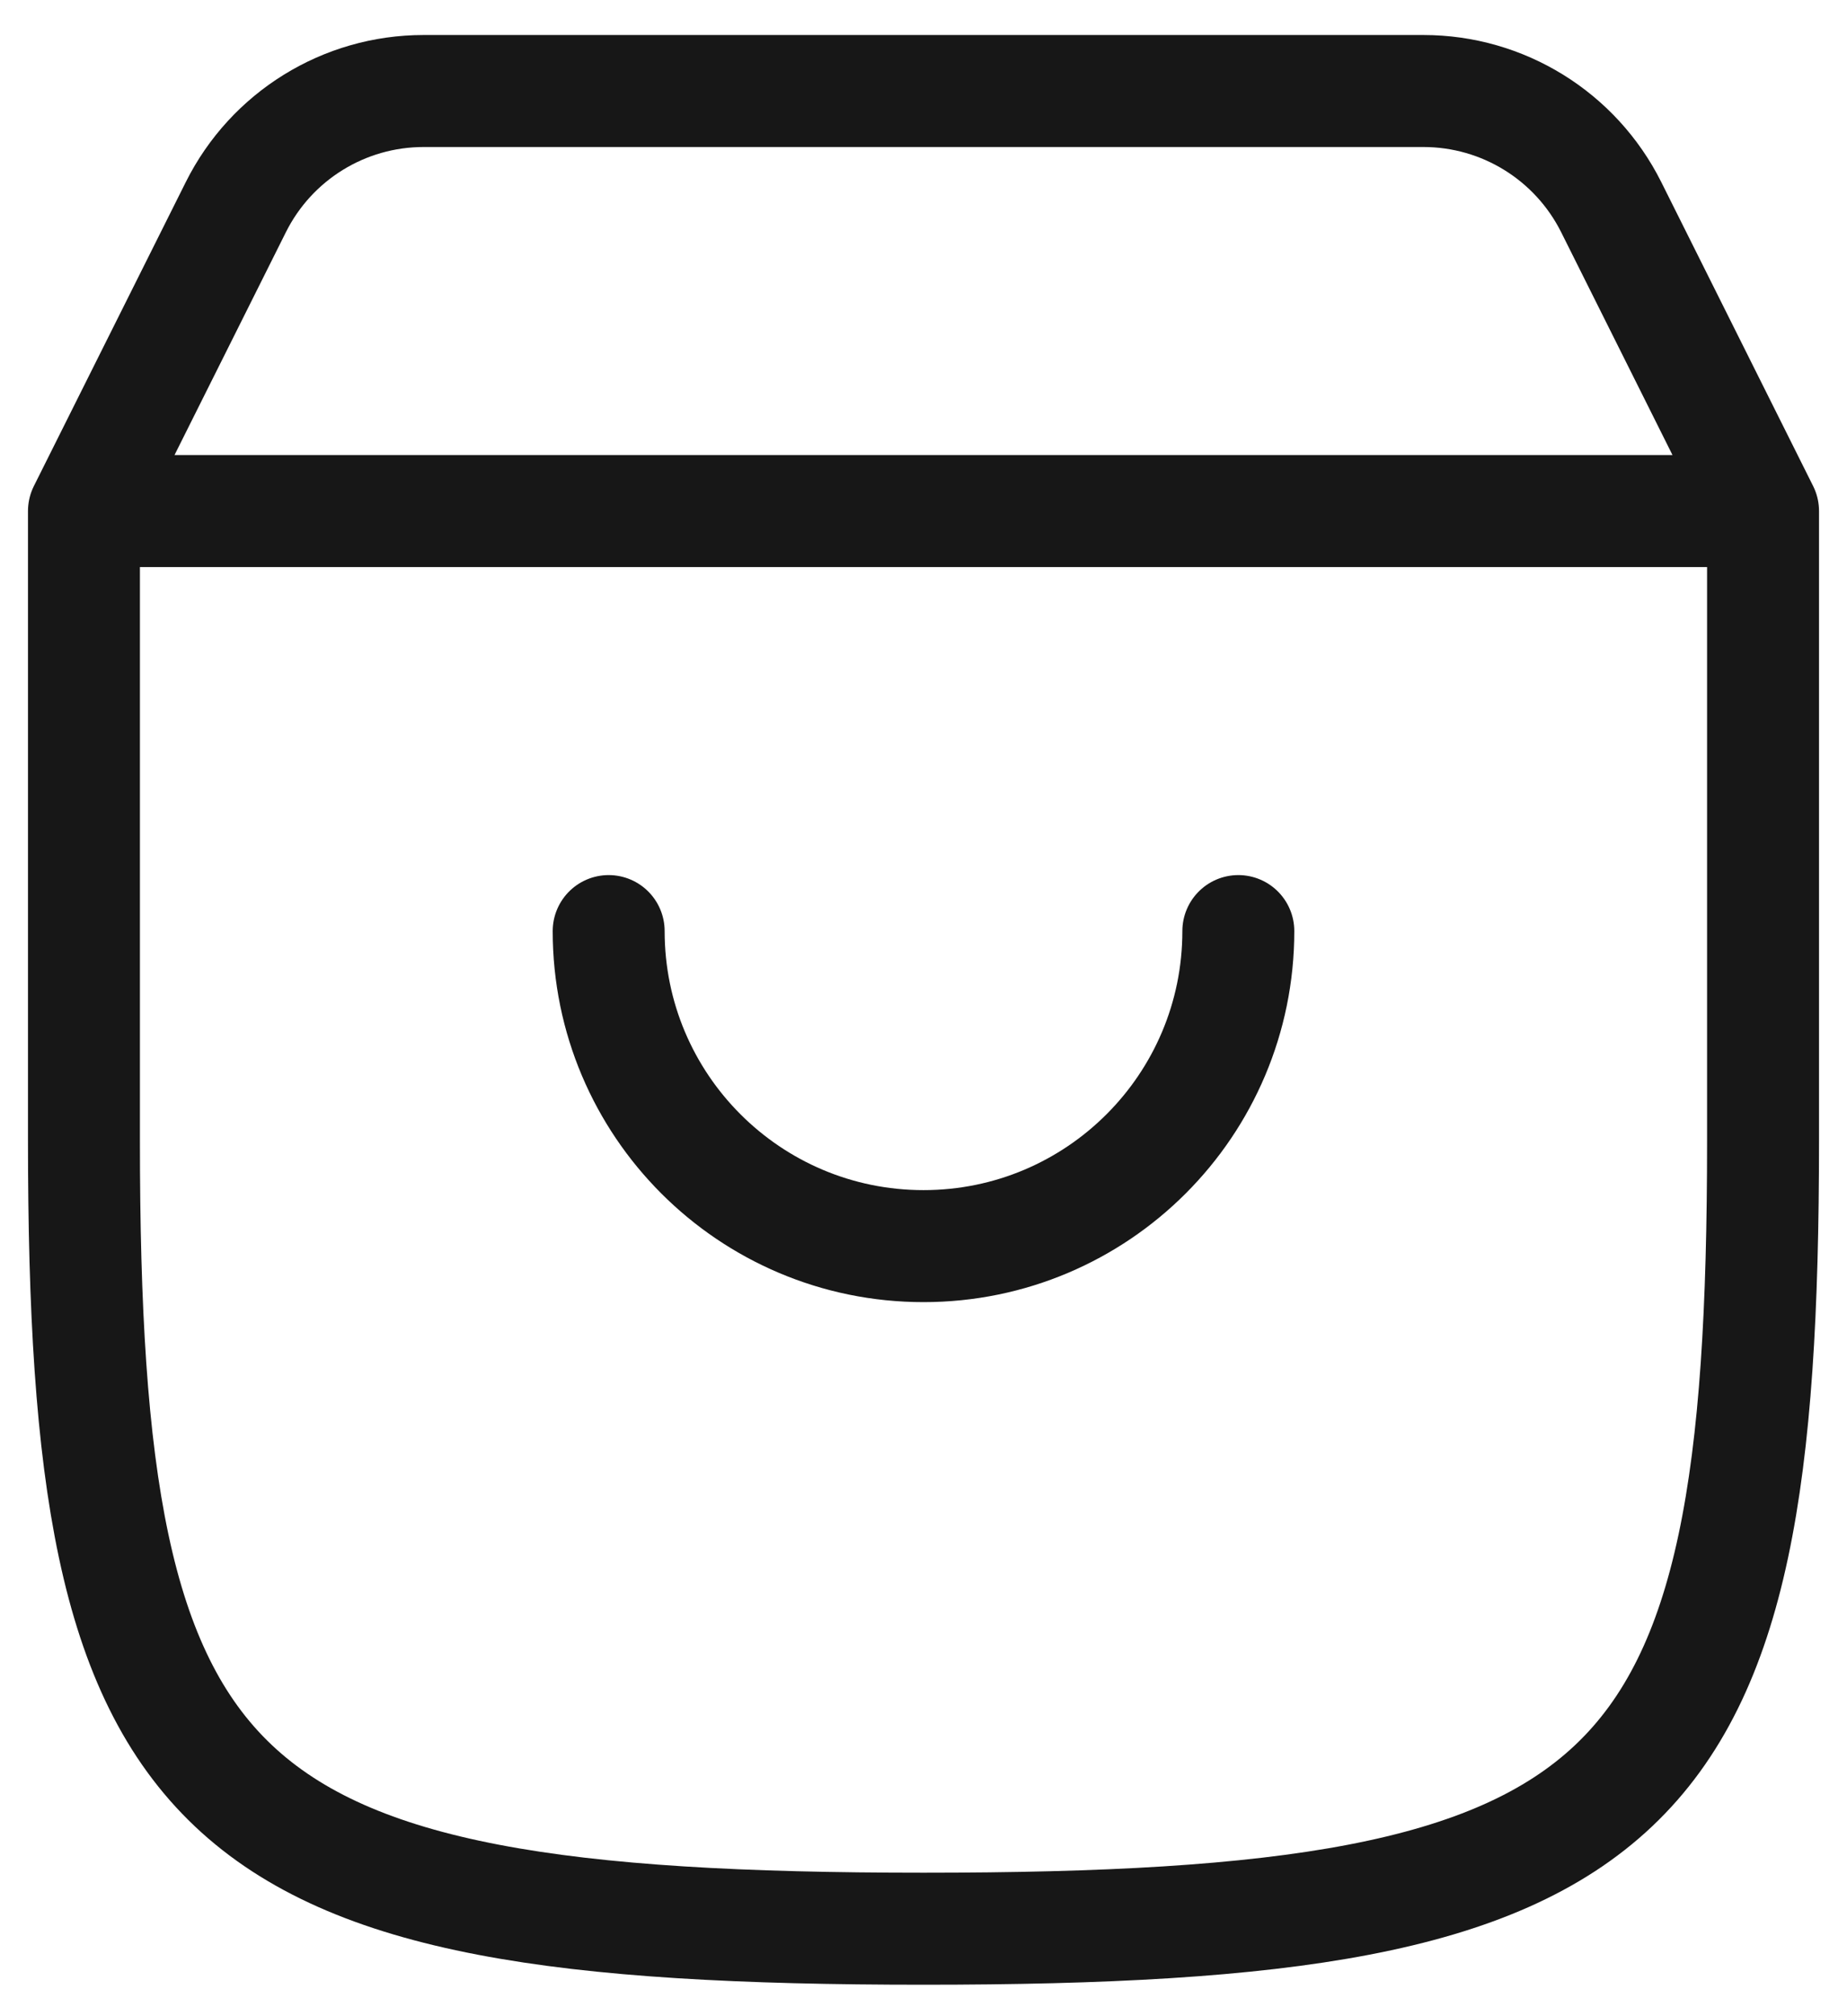
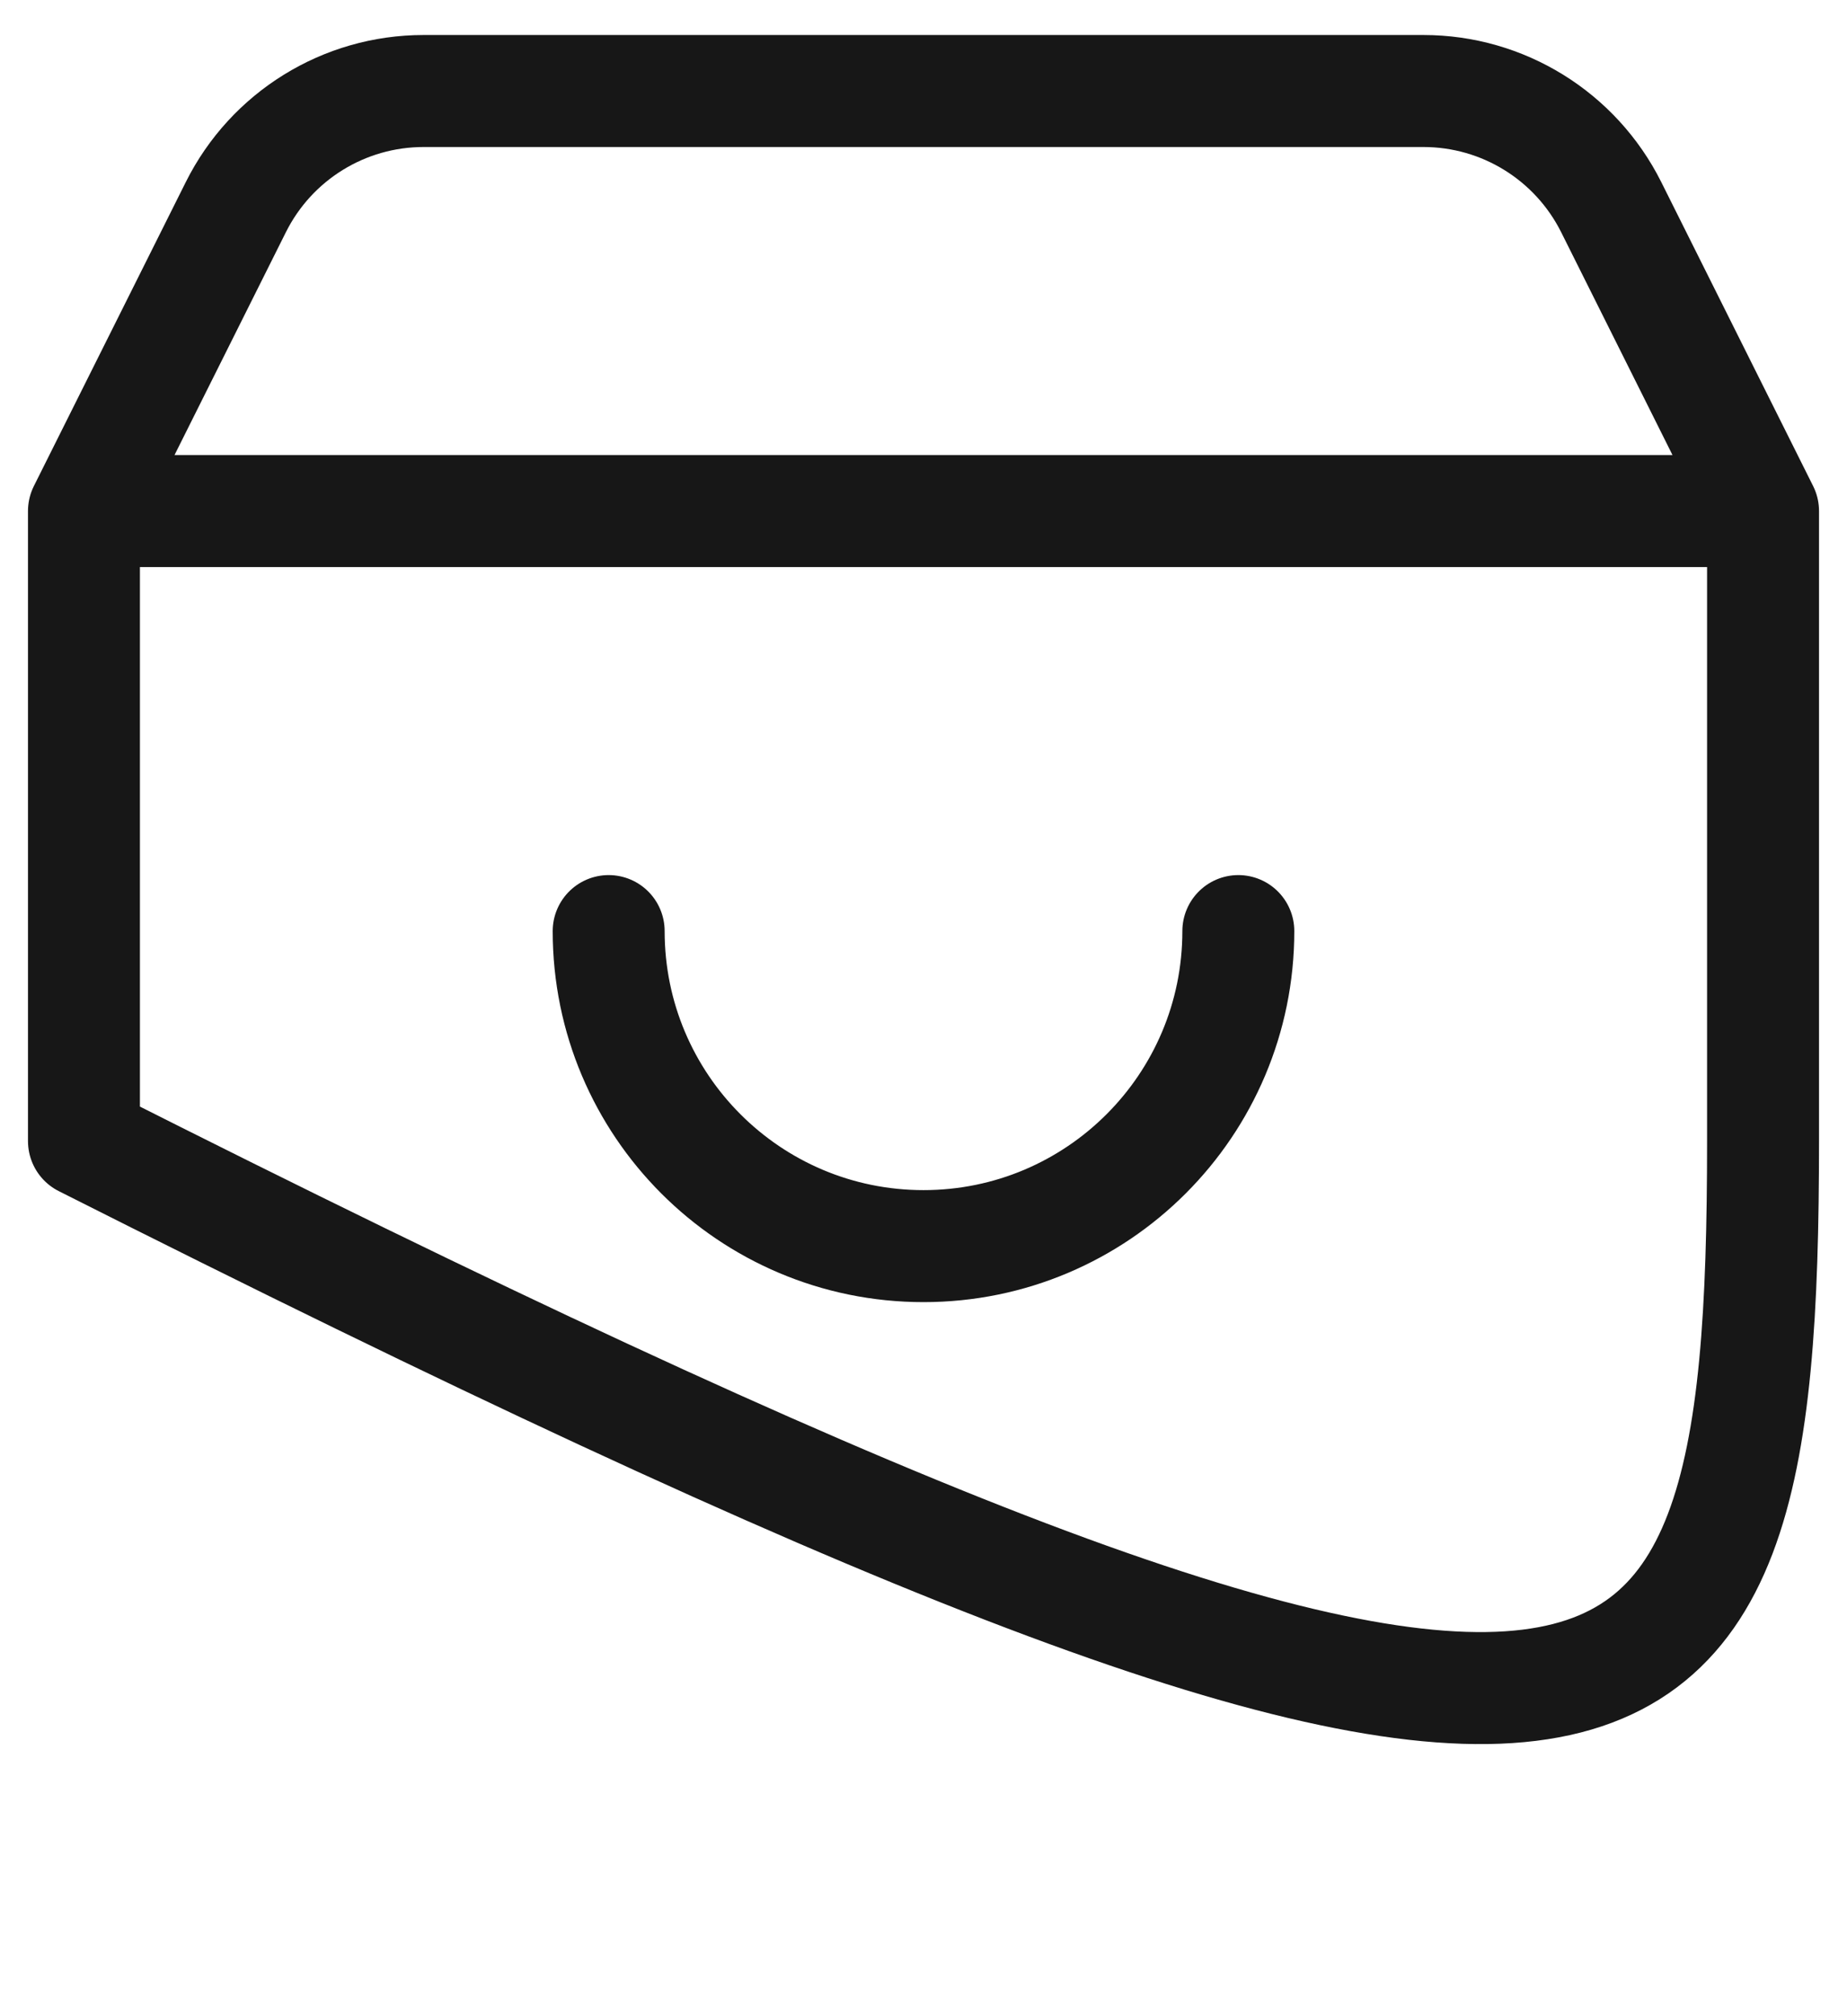
<svg xmlns="http://www.w3.org/2000/svg" width="33" height="36" viewBox="0 0 33 36" fill="none">
-   <path d="M22.125 16.625C22.125 19.732 19.607 22.25 16.5 22.25C13.393 22.25 10.875 19.732 10.875 16.625M1.5 9.125H31.5M1.5 9.125V20.375C1.5 32.313 3.615 34.438 16.5 34.438C29.385 34.438 31.5 32.313 31.5 20.375V9.125M1.5 9.125L4.214 3.698C4.849 2.428 6.147 1.625 7.568 1.625H25.432C26.853 1.625 28.151 2.428 28.787 3.698L31.5 9.125" stroke="#171717" stroke-width="2" stroke-linecap="round" stroke-linejoin="round" />
+   <path d="M22.125 16.625C22.125 19.732 19.607 22.25 16.5 22.25C13.393 22.25 10.875 19.732 10.875 16.625M1.5 9.125H31.5M1.5 9.125V20.375C29.385 34.438 31.5 32.313 31.5 20.375V9.125M1.5 9.125L4.214 3.698C4.849 2.428 6.147 1.625 7.568 1.625H25.432C26.853 1.625 28.151 2.428 28.787 3.698L31.5 9.125" stroke="#171717" stroke-width="2" stroke-linecap="round" stroke-linejoin="round" />
</svg>